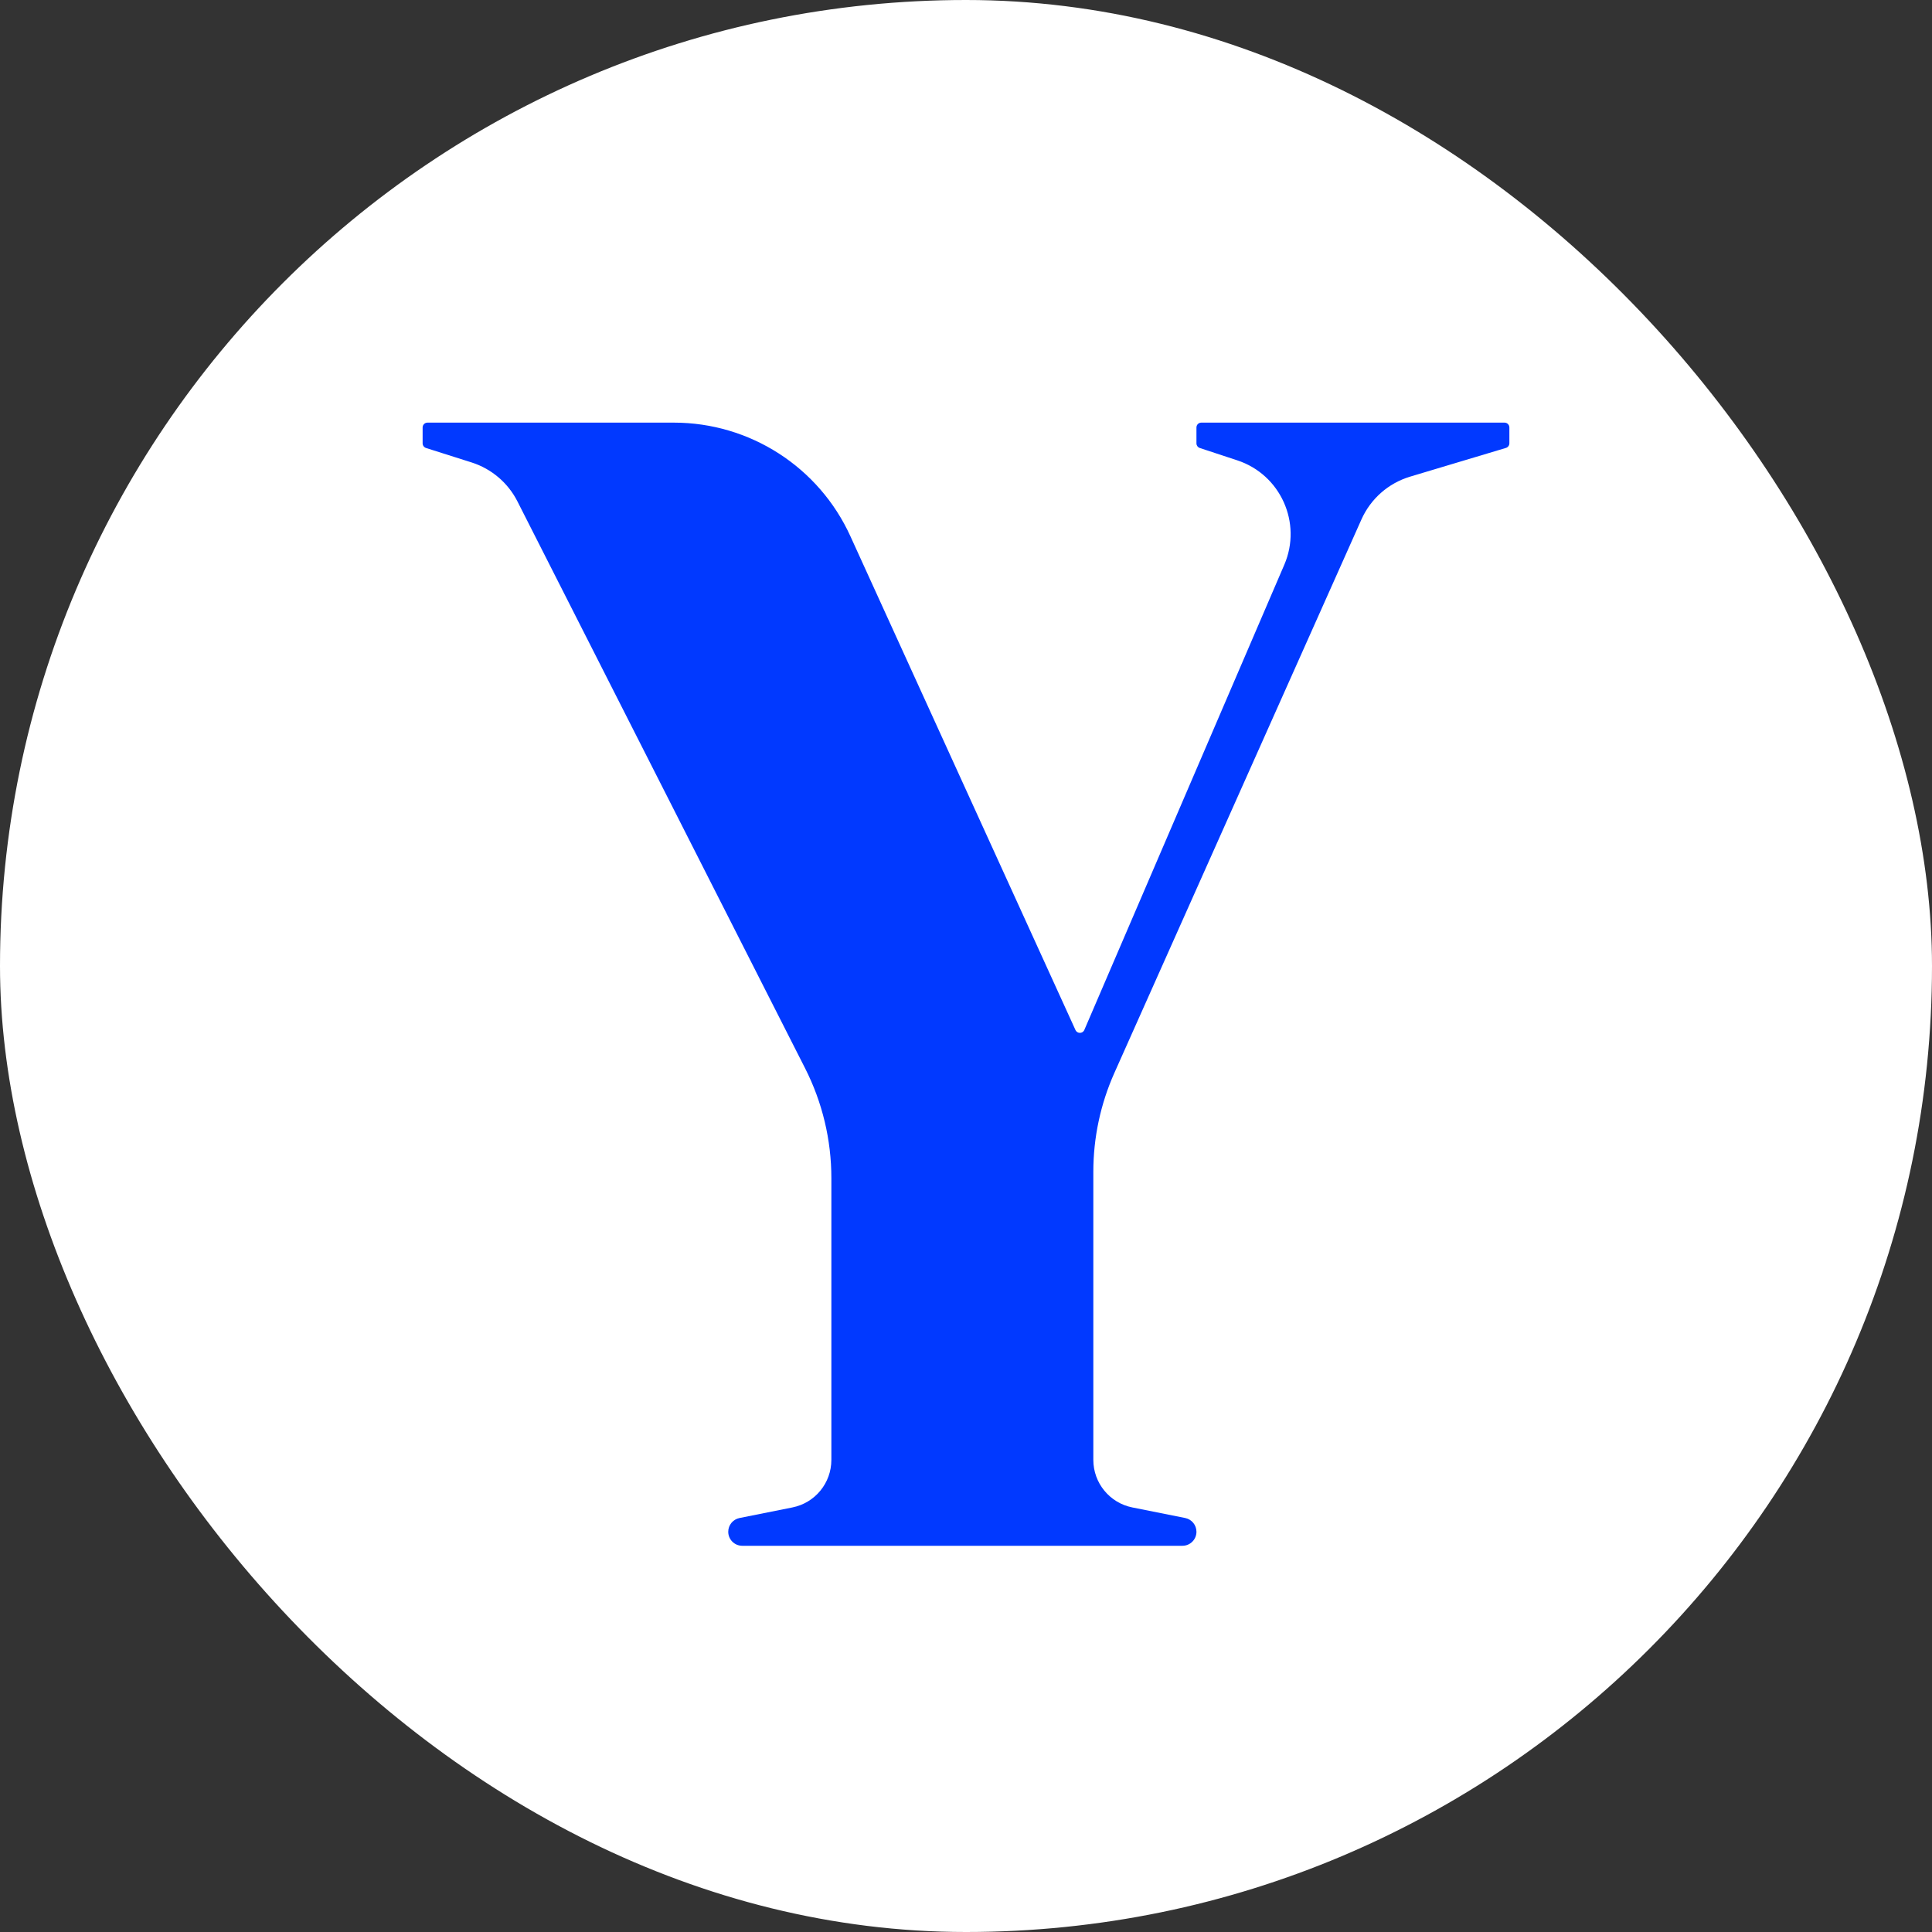
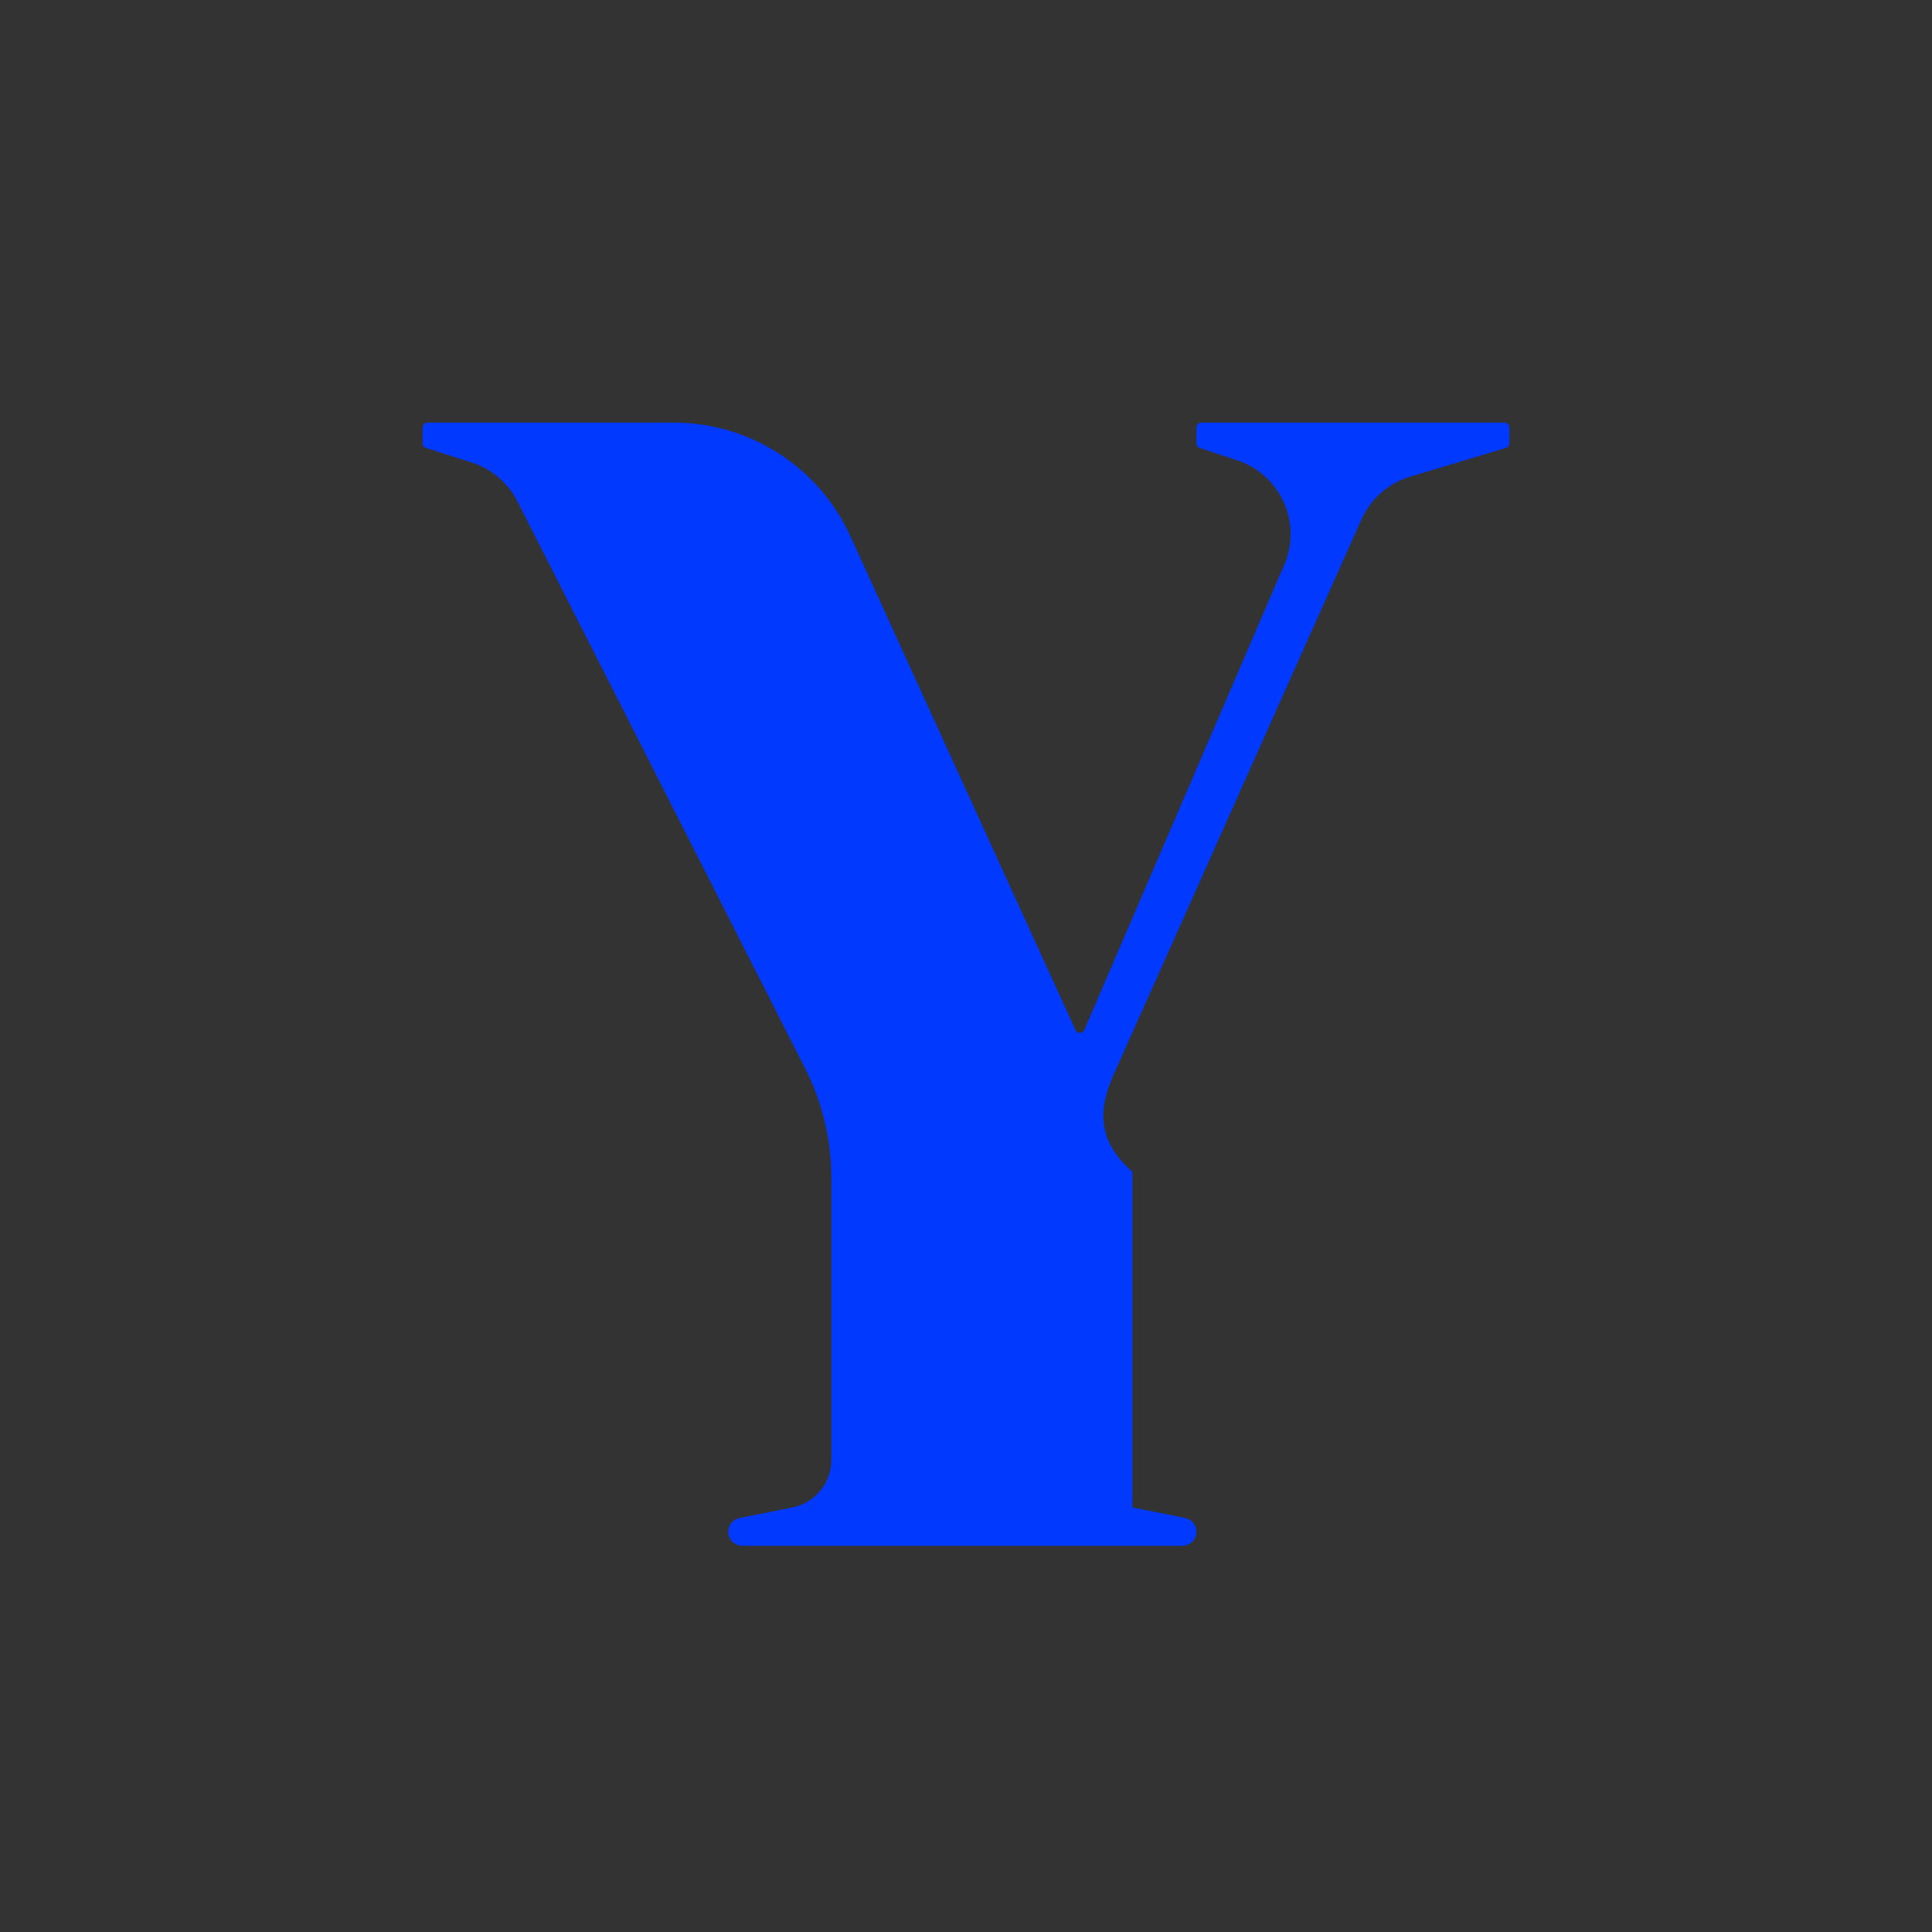
<svg xmlns="http://www.w3.org/2000/svg" width="32" height="32" viewBox="0 0 32 32" fill="none">
  <rect x="0" y="0" width="32" height="32" fill="#333333" stroke="none" />
-   <rect width="32" height="32" rx="16" fill="white" />
-   <path d="M11.16 7H7.08C7.036 7 7 7.036 7 7.08V7.343C7 7.378 7.023 7.409 7.056 7.42L7.813 7.66C8.141 7.765 8.414 7.997 8.57 8.304L13.335 17.694C13.621 18.258 13.77 18.881 13.77 19.512V24.18C13.77 24.564 13.5 24.893 13.124 24.968L12.249 25.143C12.14 25.165 12.062 25.26 12.062 25.371C12.062 25.499 12.166 25.603 12.294 25.603H19.585C19.713 25.603 19.817 25.499 19.817 25.371C19.817 25.26 19.739 25.165 19.631 25.143L18.755 24.968C18.38 24.893 18.109 24.564 18.109 24.18V19.407C18.109 18.843 18.228 18.285 18.458 17.77L22.55 8.603C22.703 8.261 22.996 8.003 23.355 7.895L24.943 7.419C24.977 7.409 25 7.377 25 7.342V7.08C25 7.036 24.964 7 24.92 7H19.897C19.853 7 19.817 7.036 19.817 7.08V7.344C19.817 7.378 19.839 7.409 19.872 7.42L20.494 7.625C21.21 7.861 21.57 8.661 21.272 9.354L17.96 17.059C17.933 17.123 17.842 17.124 17.813 17.06L14.085 8.881C13.563 7.735 12.42 7 11.16 7Z" fill="#0139FF" />
+   <path d="M11.16 7H7.08C7.036 7 7 7.036 7 7.08V7.343C7 7.378 7.023 7.409 7.056 7.42L7.813 7.66C8.141 7.765 8.414 7.997 8.57 8.304L13.335 17.694C13.621 18.258 13.77 18.881 13.77 19.512V24.18C13.77 24.564 13.5 24.893 13.124 24.968L12.249 25.143C12.14 25.165 12.062 25.26 12.062 25.371C12.062 25.499 12.166 25.603 12.294 25.603H19.585C19.713 25.603 19.817 25.499 19.817 25.371C19.817 25.26 19.739 25.165 19.631 25.143L18.755 24.968V19.407C18.109 18.843 18.228 18.285 18.458 17.77L22.55 8.603C22.703 8.261 22.996 8.003 23.355 7.895L24.943 7.419C24.977 7.409 25 7.377 25 7.342V7.08C25 7.036 24.964 7 24.92 7H19.897C19.853 7 19.817 7.036 19.817 7.08V7.344C19.817 7.378 19.839 7.409 19.872 7.42L20.494 7.625C21.21 7.861 21.57 8.661 21.272 9.354L17.96 17.059C17.933 17.123 17.842 17.124 17.813 17.06L14.085 8.881C13.563 7.735 12.42 7 11.16 7Z" fill="#0139FF" />
</svg>